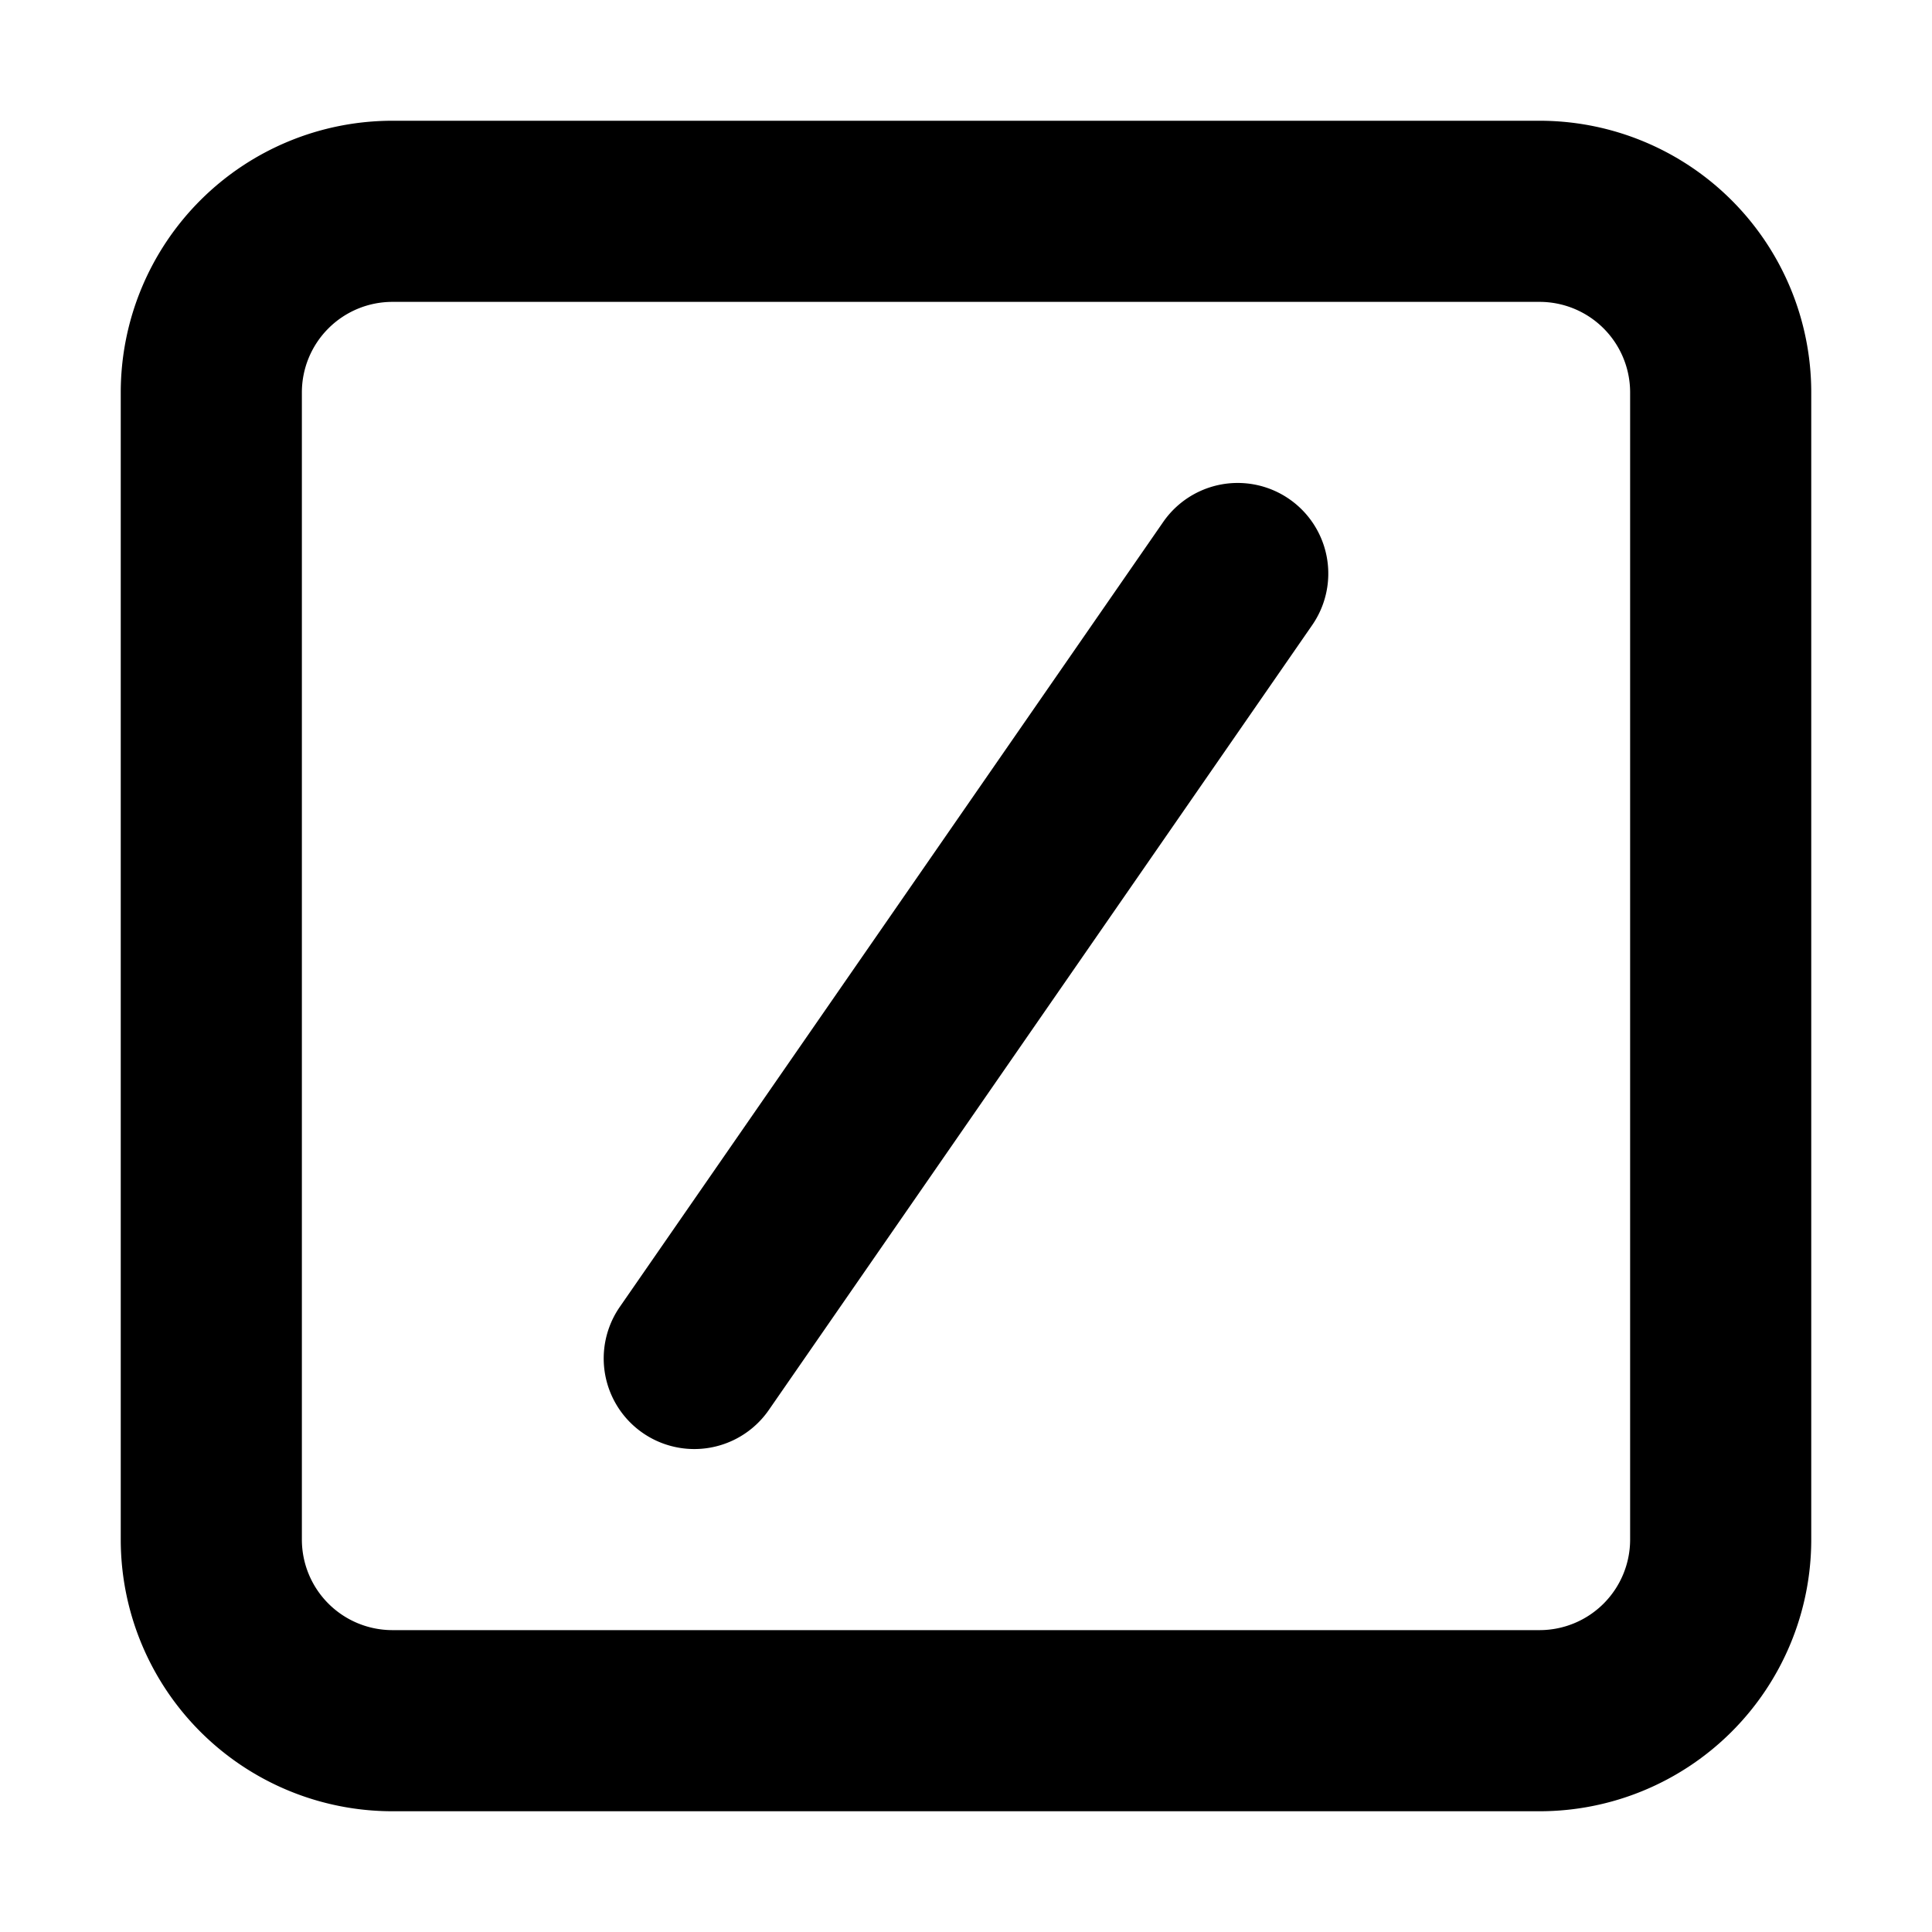
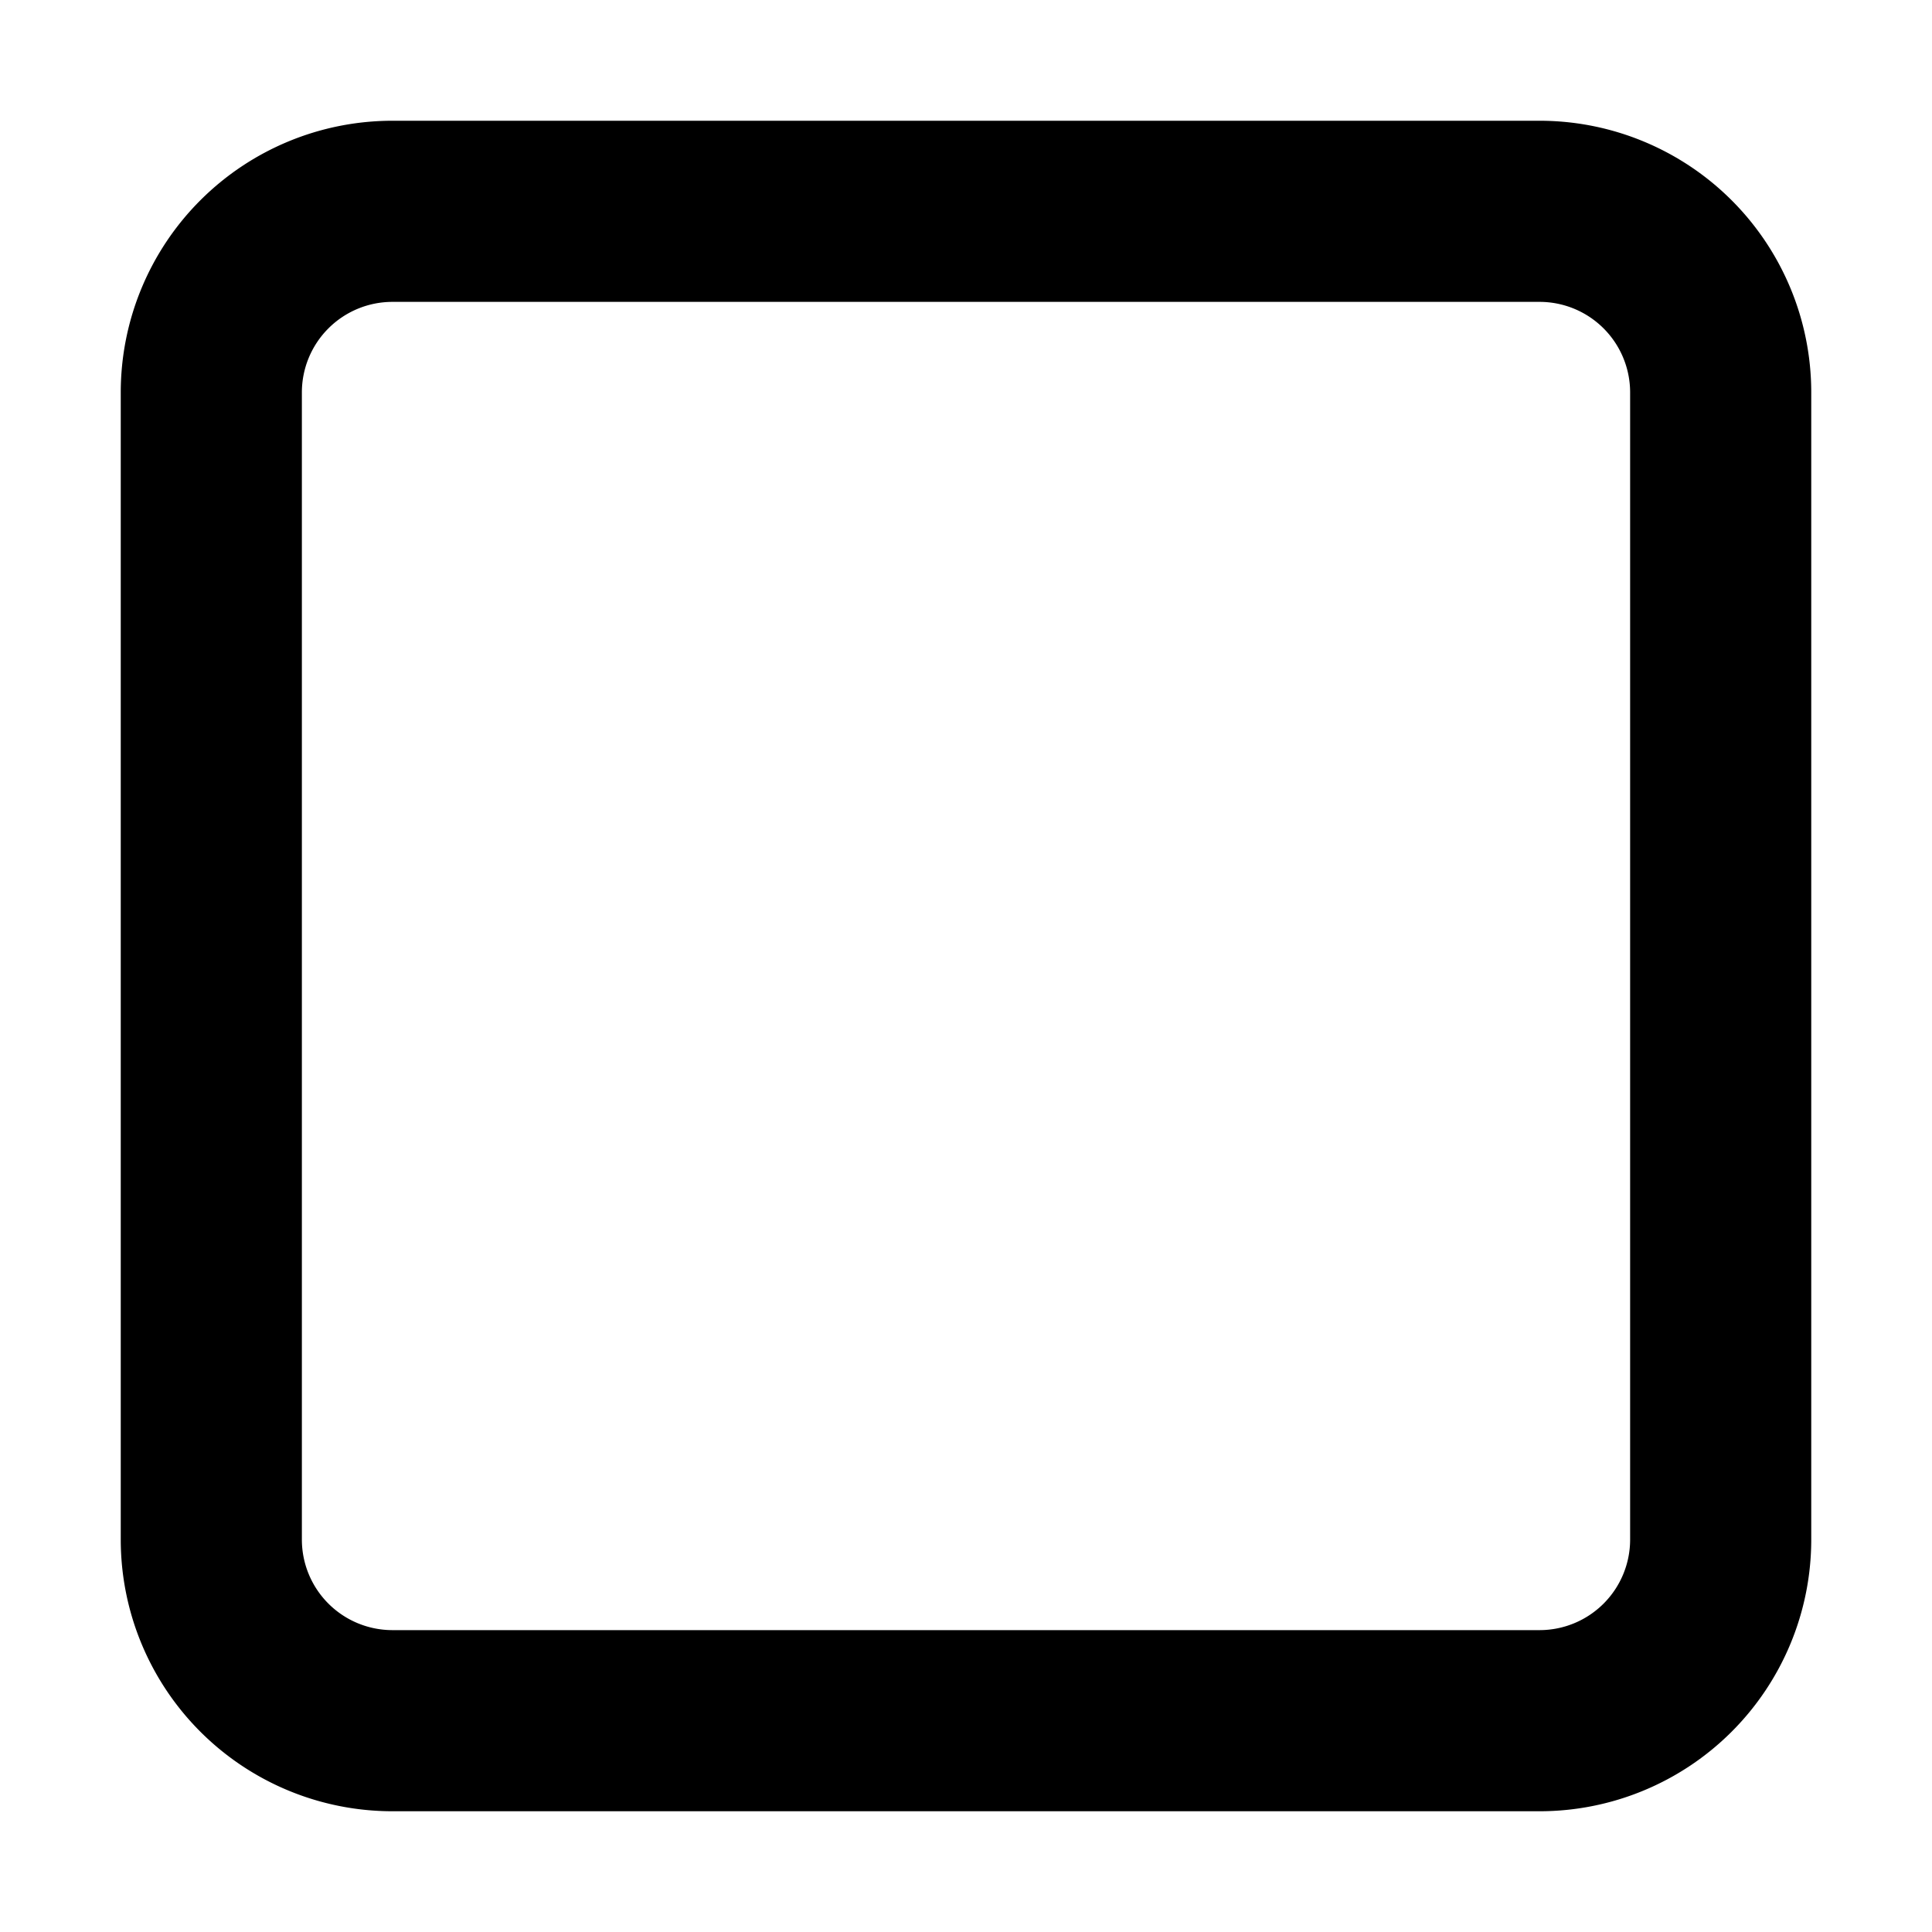
<svg xmlns="http://www.w3.org/2000/svg" width="16" height="16" fill="none" viewBox="0 0 16 16">
  <g fill="currentColor">
-     <path d="M9.633 4.323a.75.75 0 011.234.854l-4.5 6.5a.75.75 0 01-1.234-.854l4.5-6.5z" />
    <path fill-rule="evenodd" d="M3.25 1A2.25 2.25 0 001 3.25v9.5A2.25 2.25 0 003.25 15h9.5A2.25 2.25 0 0015 12.75v-9.5A2.25 2.25 0 0012.75 1h-9.5zM2.5 3.25a.75.75 0 01.75-.75h9.5a.75.75 0 01.75.75v9.5a.75.75 0 01-.75.75h-9.5a.75.75 0 01-.75-.75v-9.5z" clip-rule="evenodd" />
  </g>
</svg>